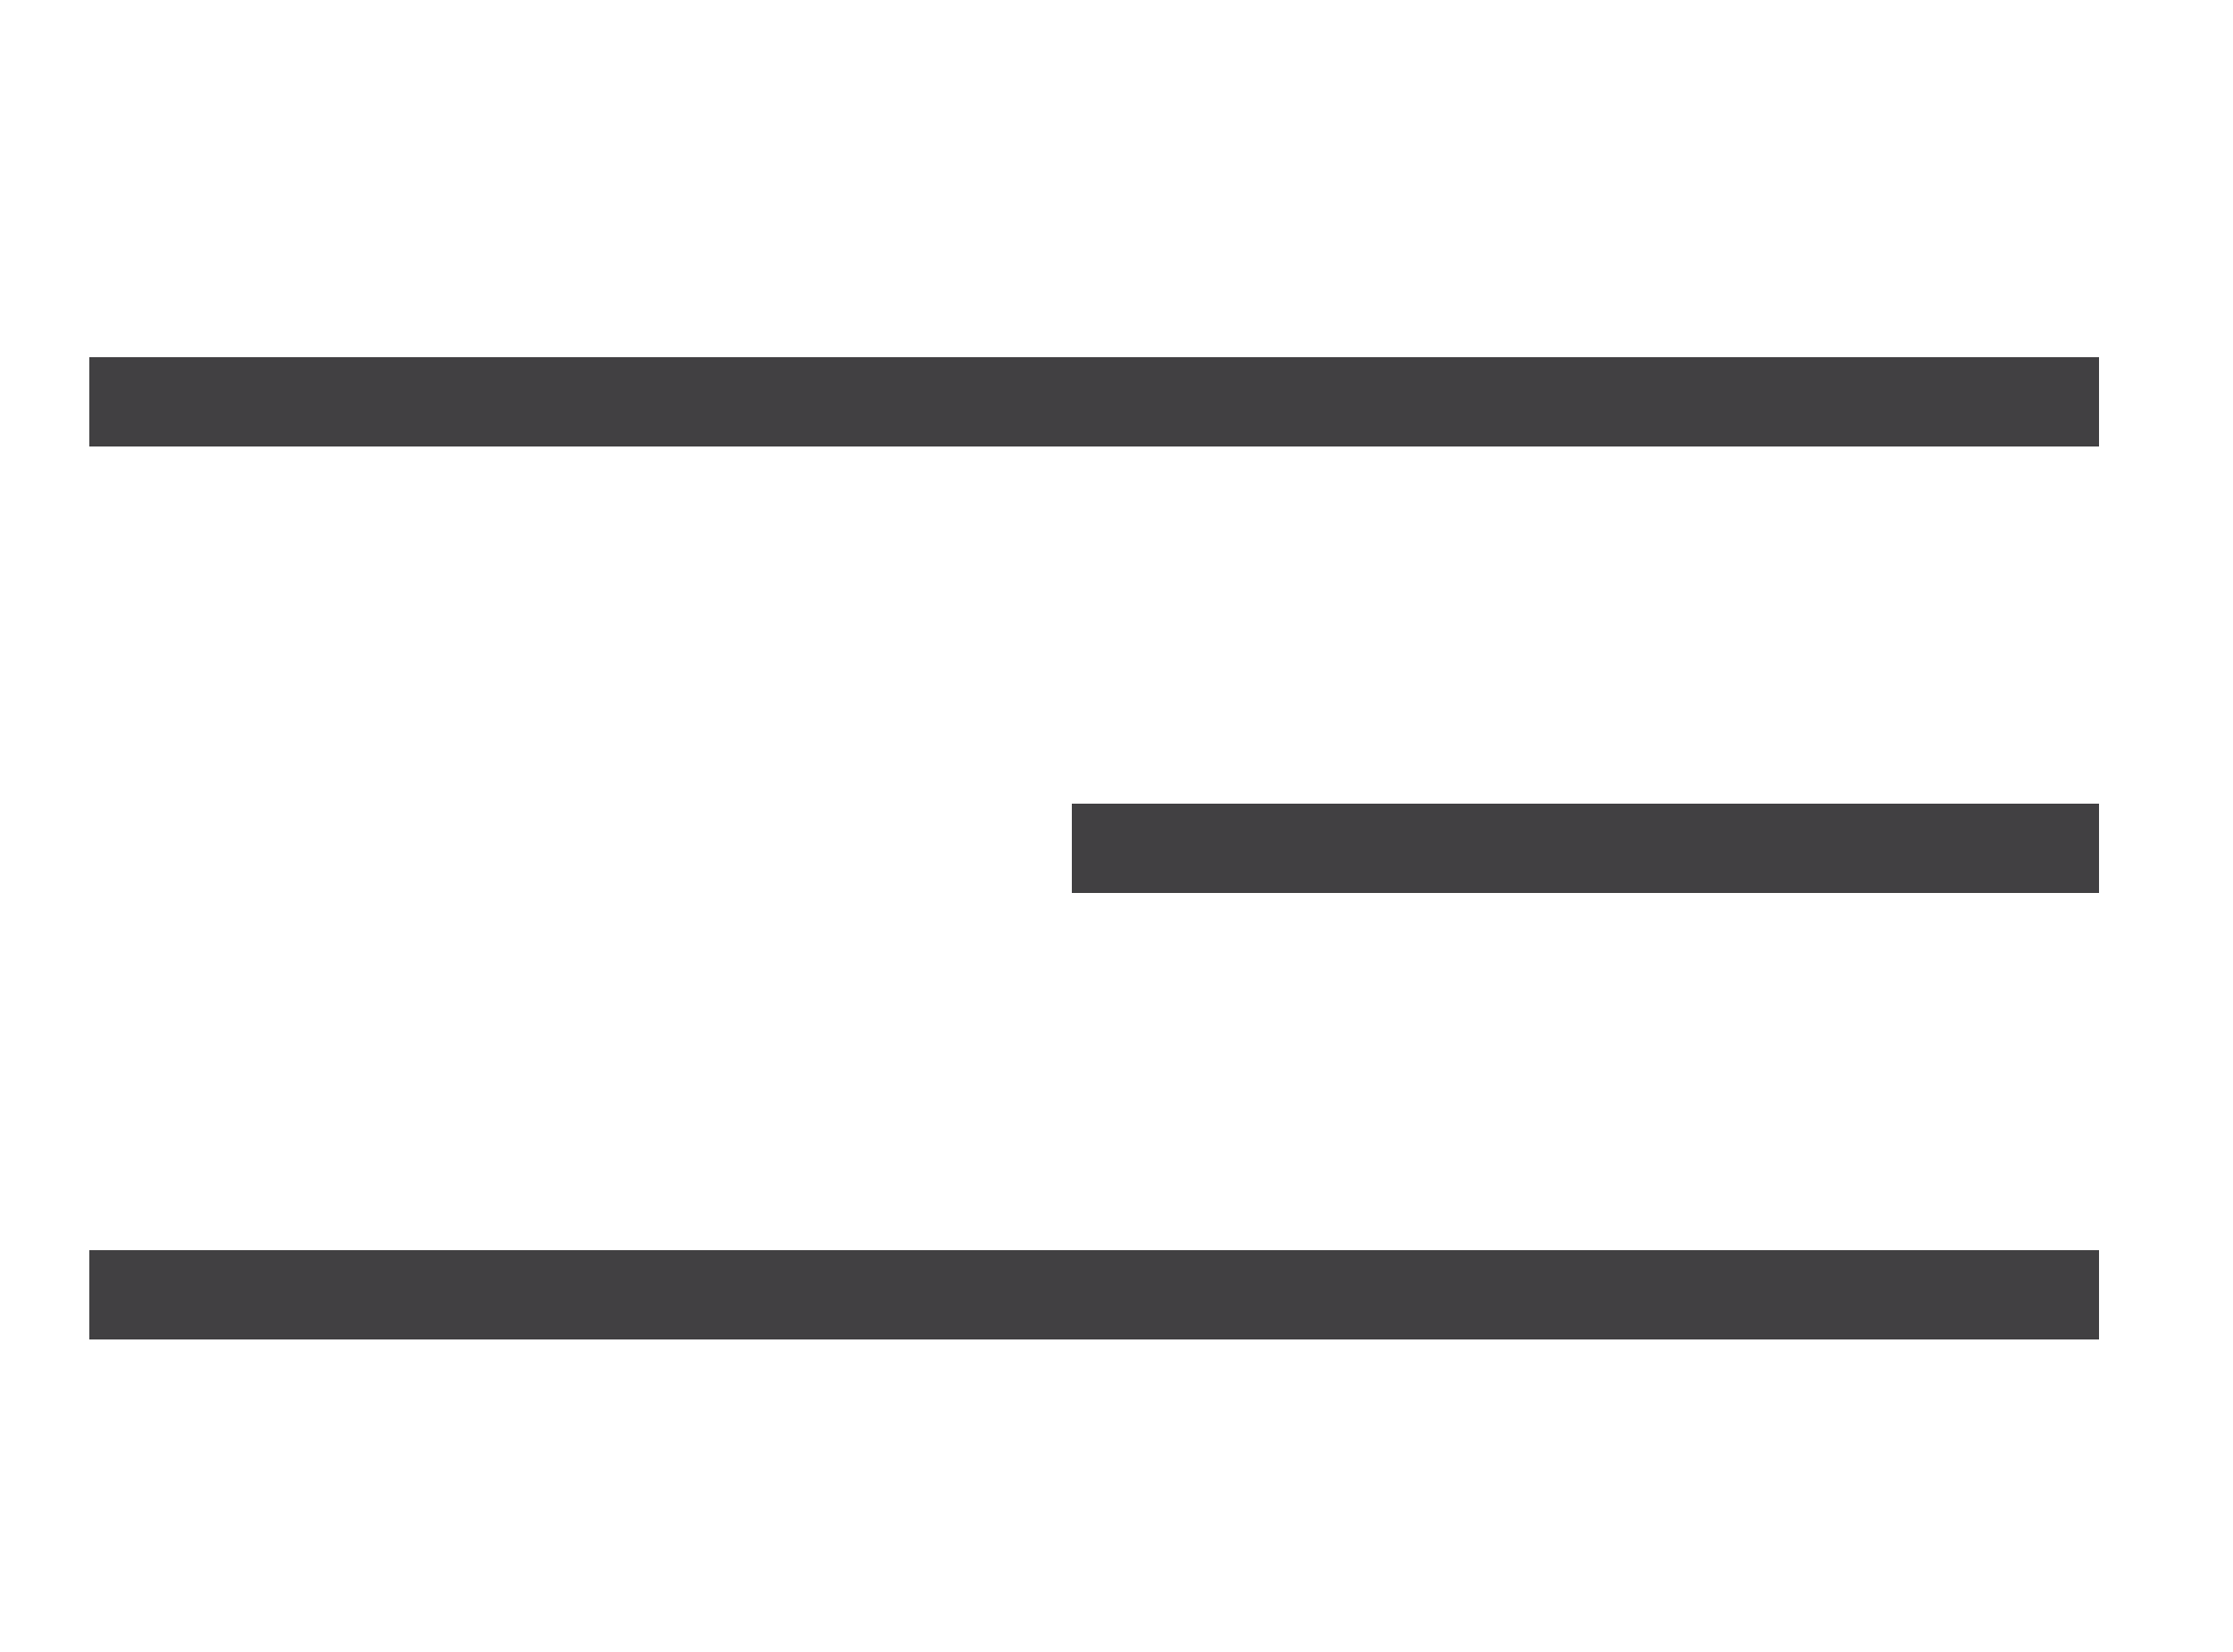
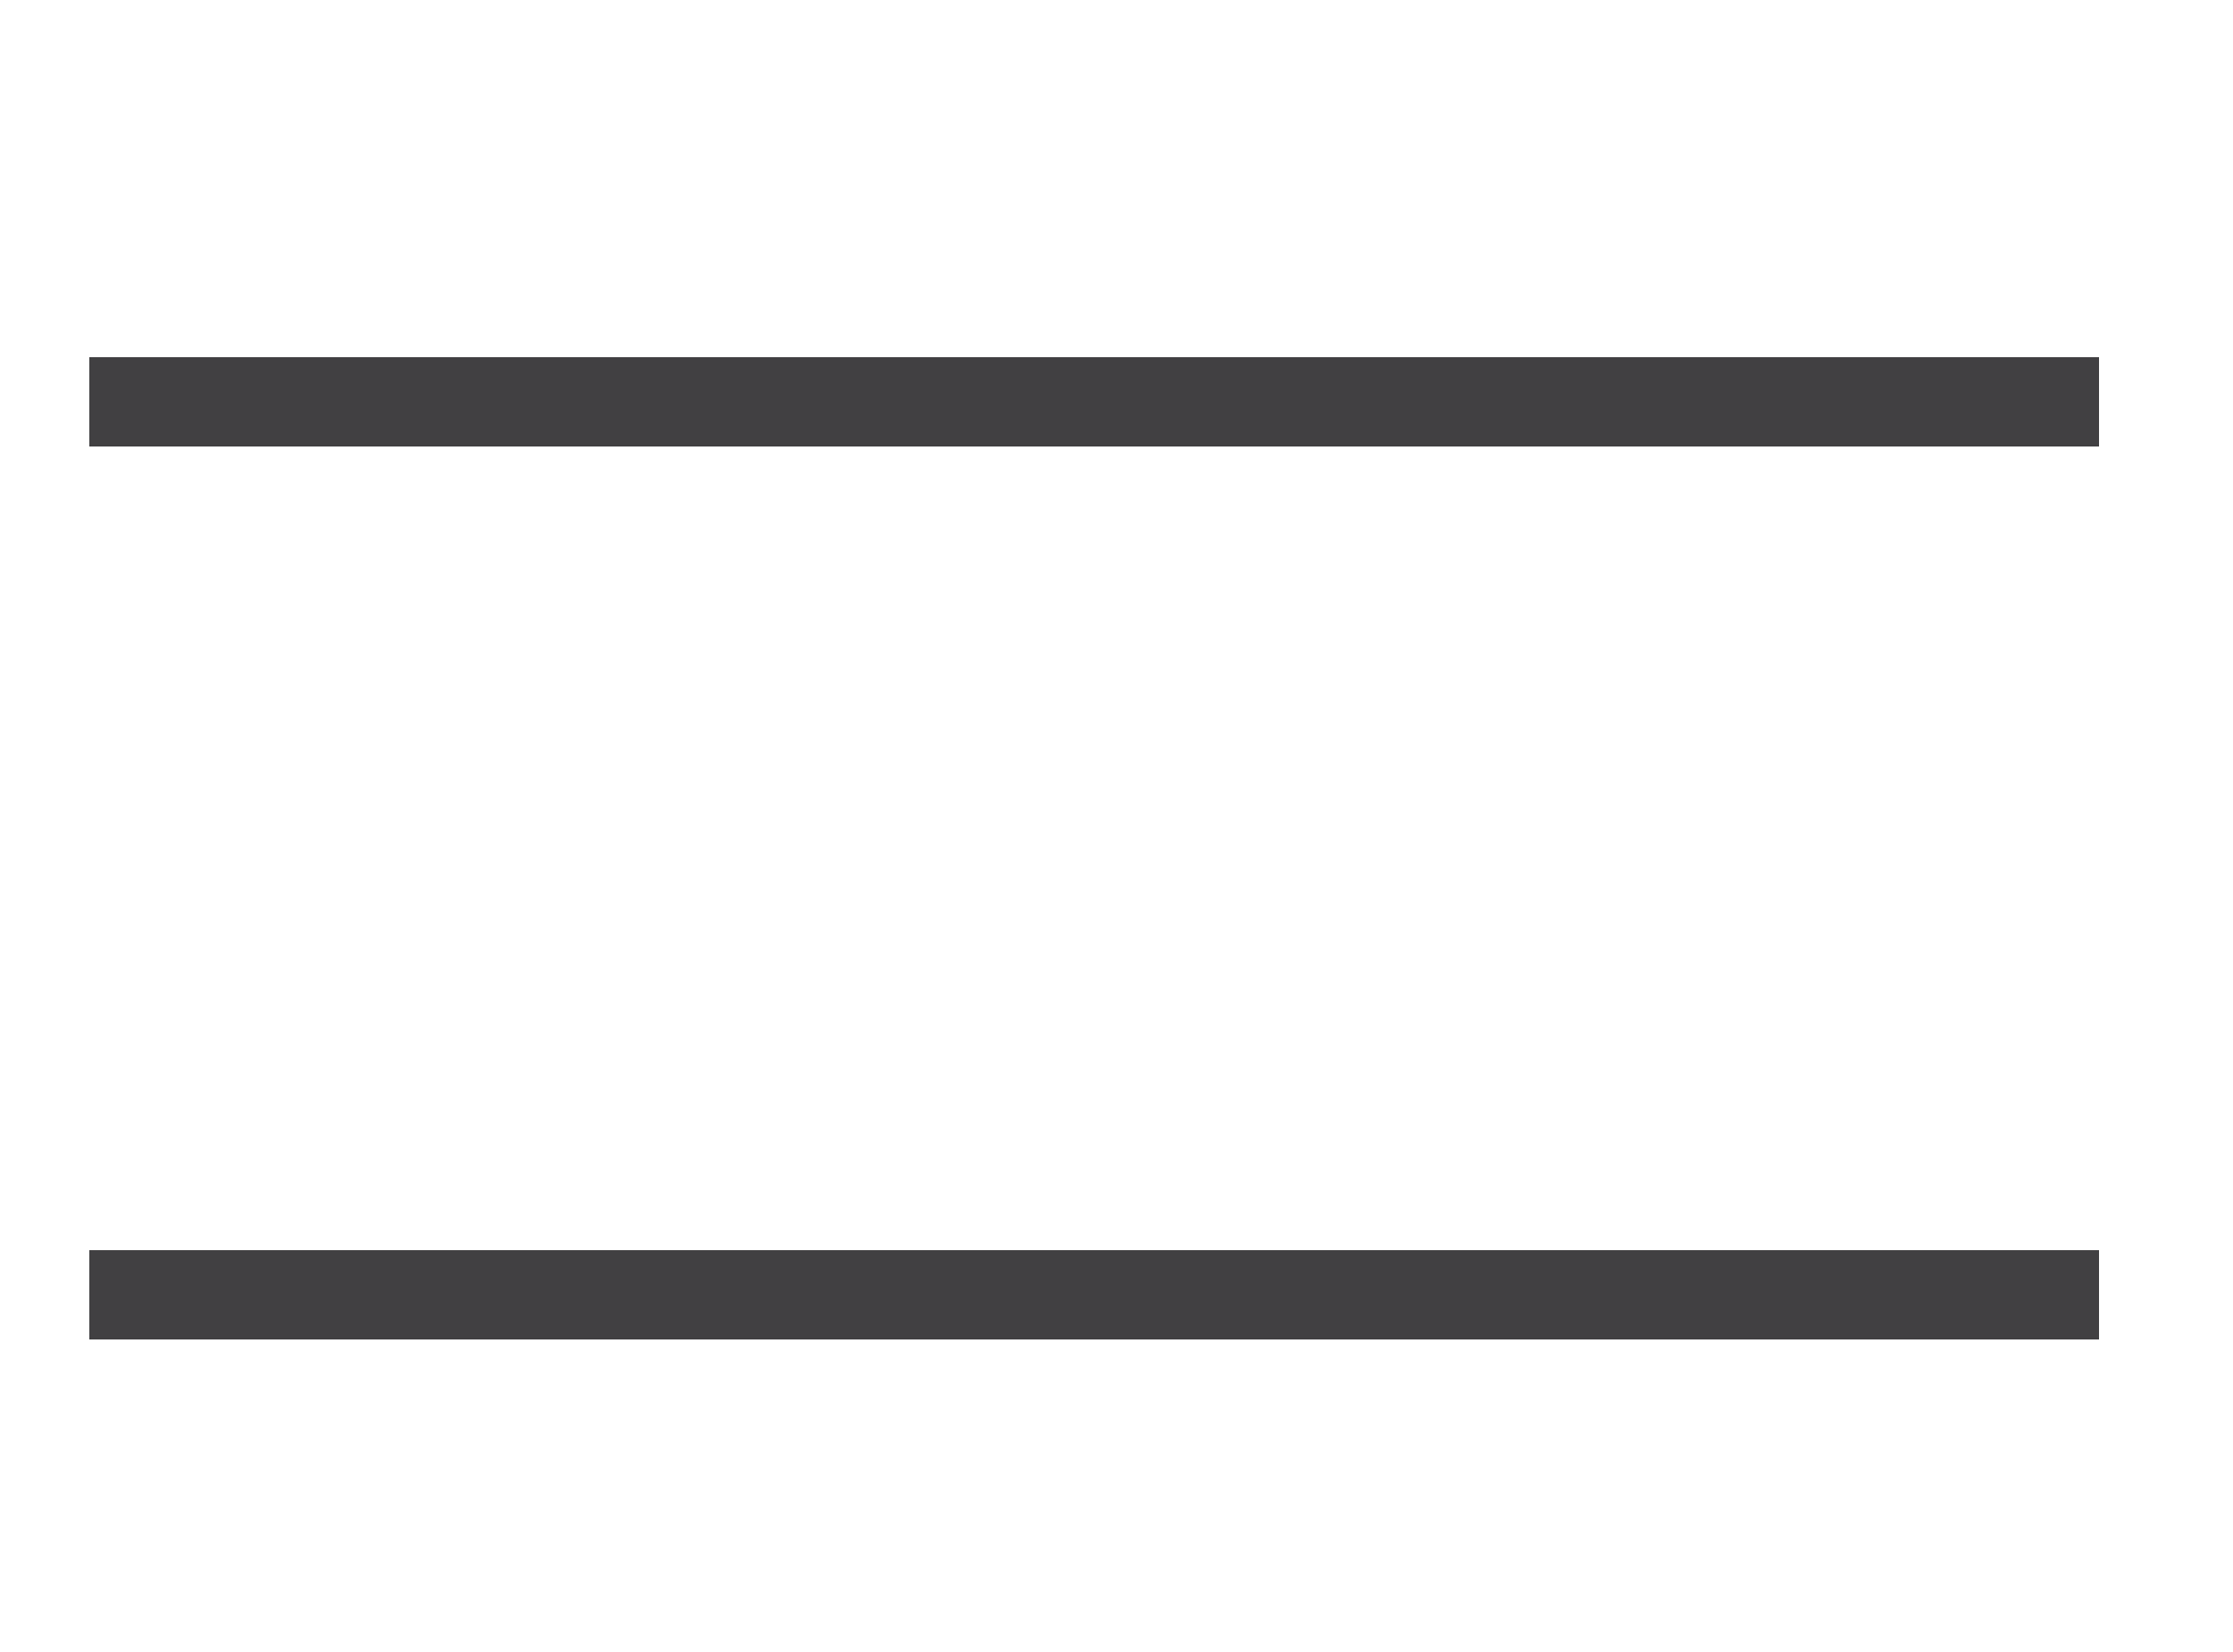
<svg xmlns="http://www.w3.org/2000/svg" width="50" height="37" viewBox="0 0 50 37" fill="none">
  <line x1="2" y1="9" x2="47" y2="9" stroke="#414042" stroke-width="2" />
-   <line x1="24" y1="19" x2="47" y2="19" stroke="#414042" stroke-width="2" />
  <line x1="2" y1="29" x2="47" y2="29" stroke="#414042" stroke-width="2" />
</svg>